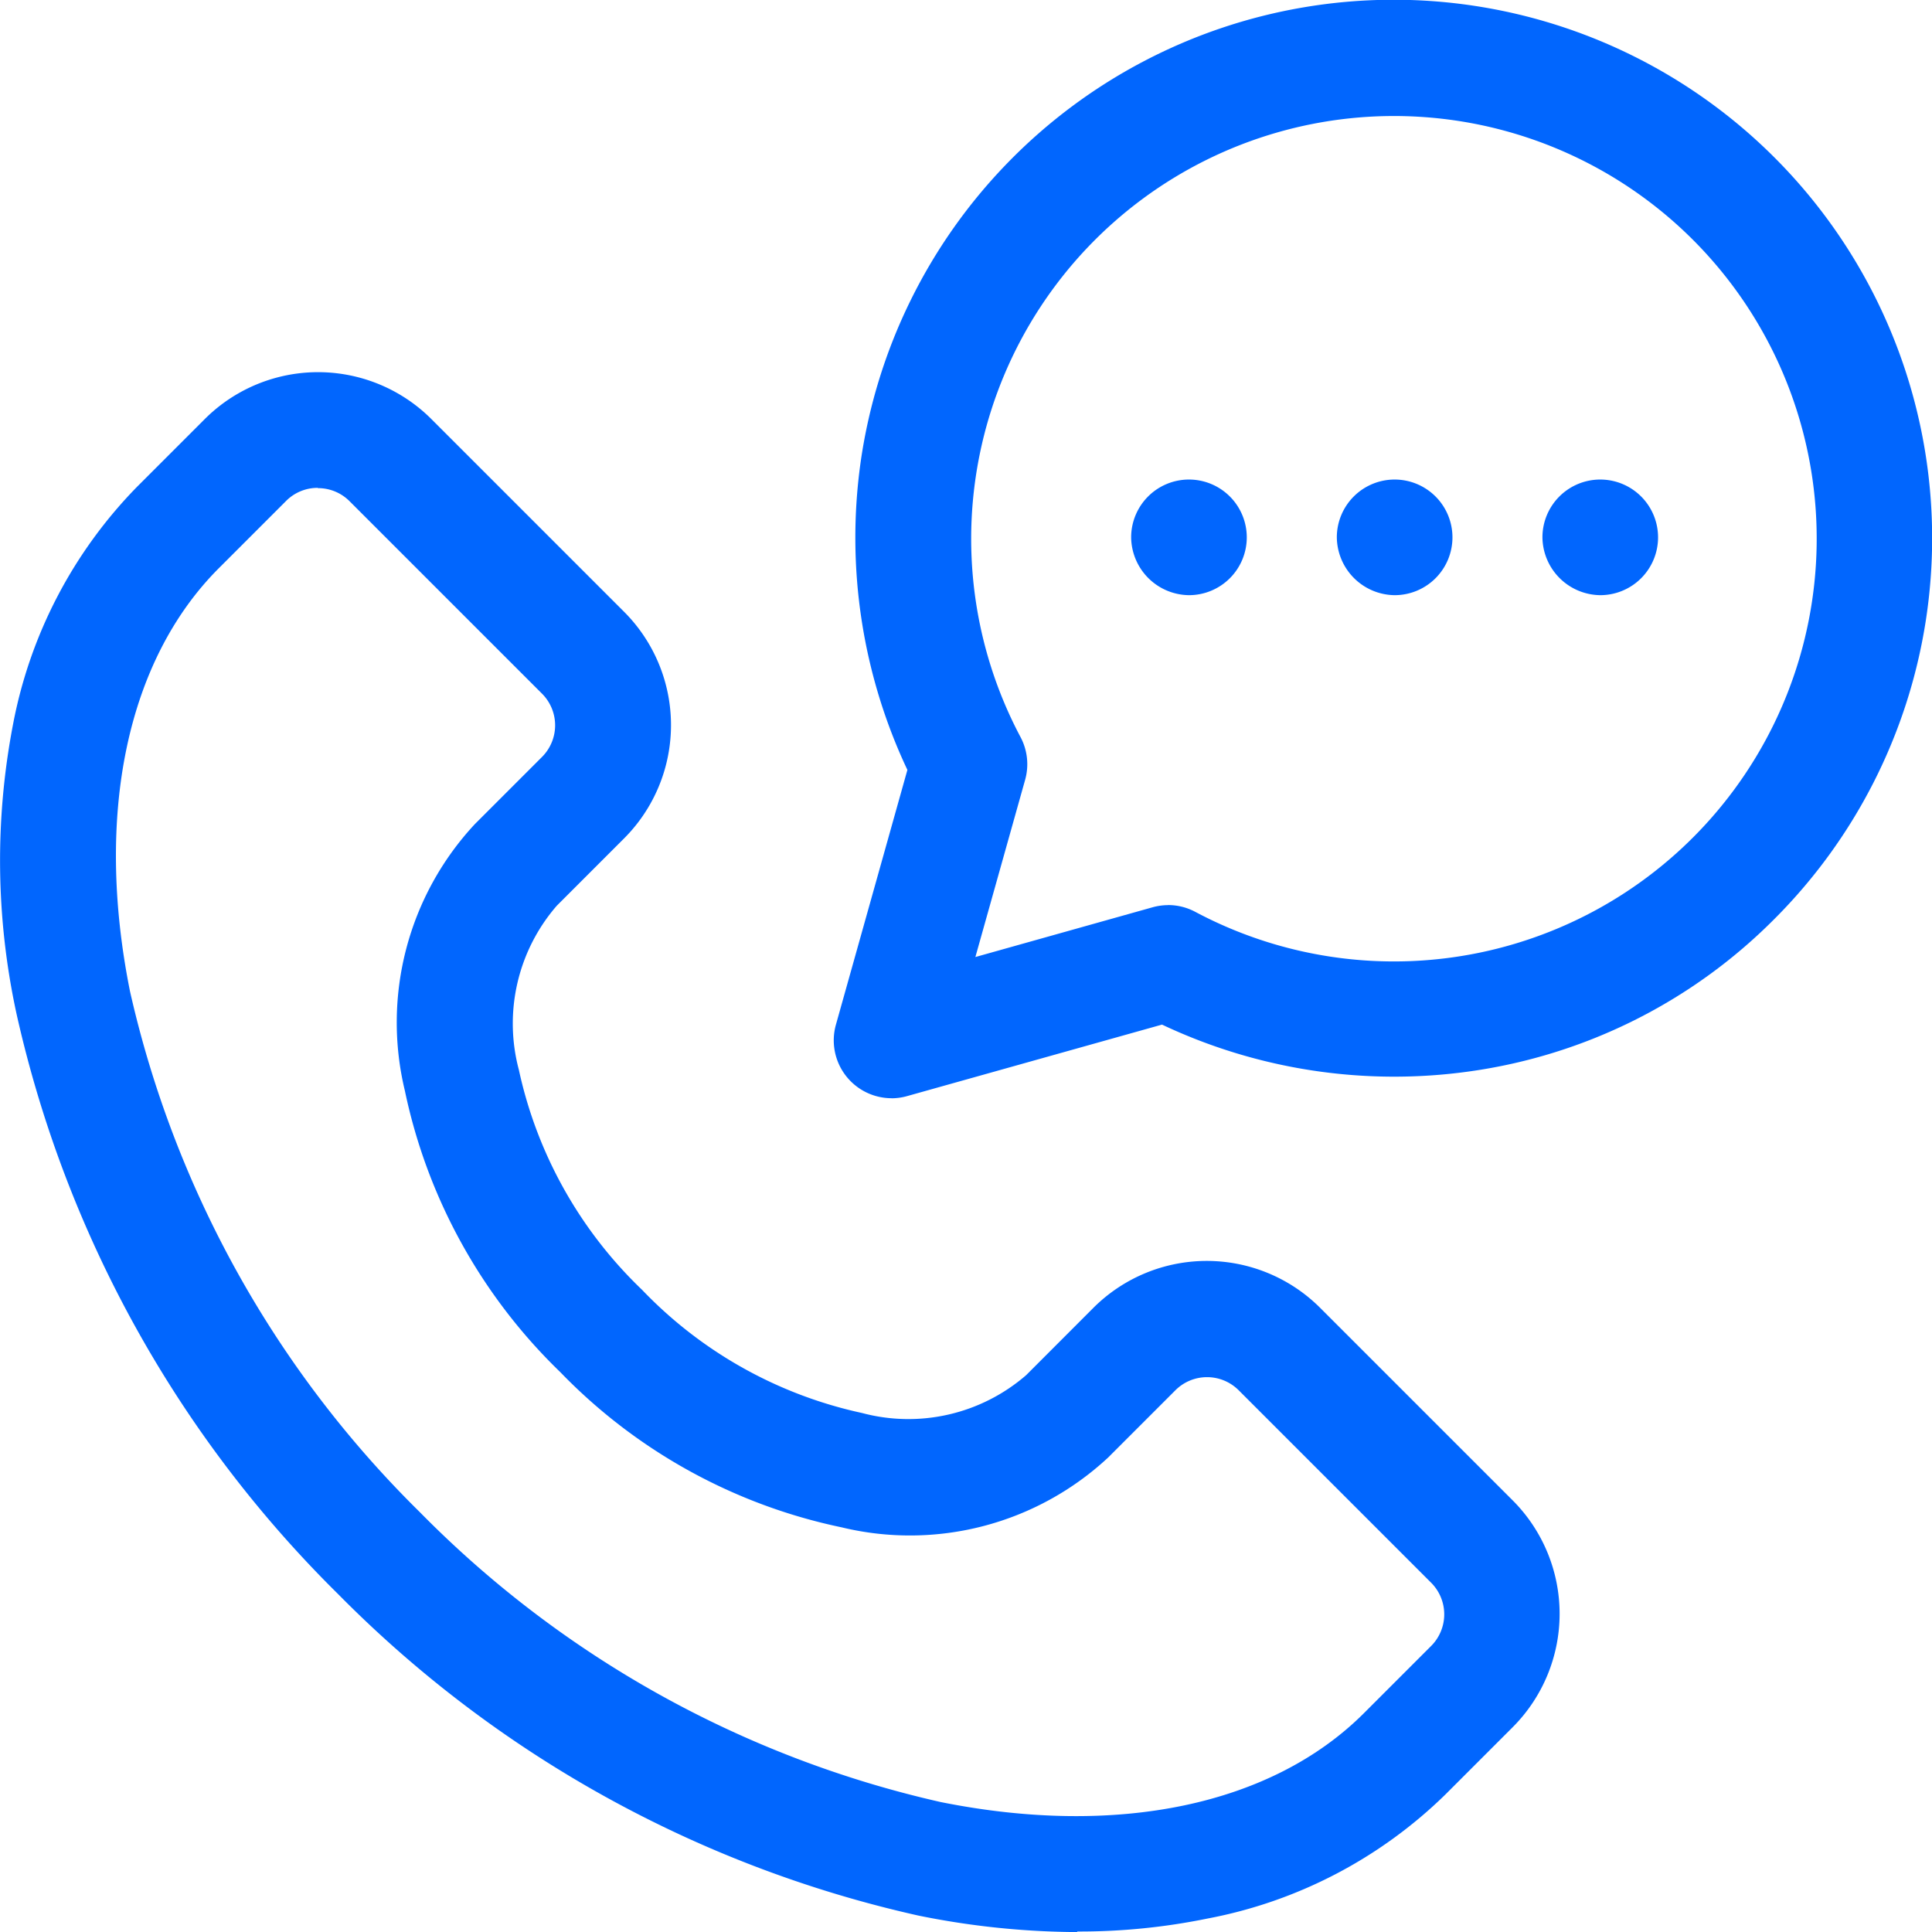
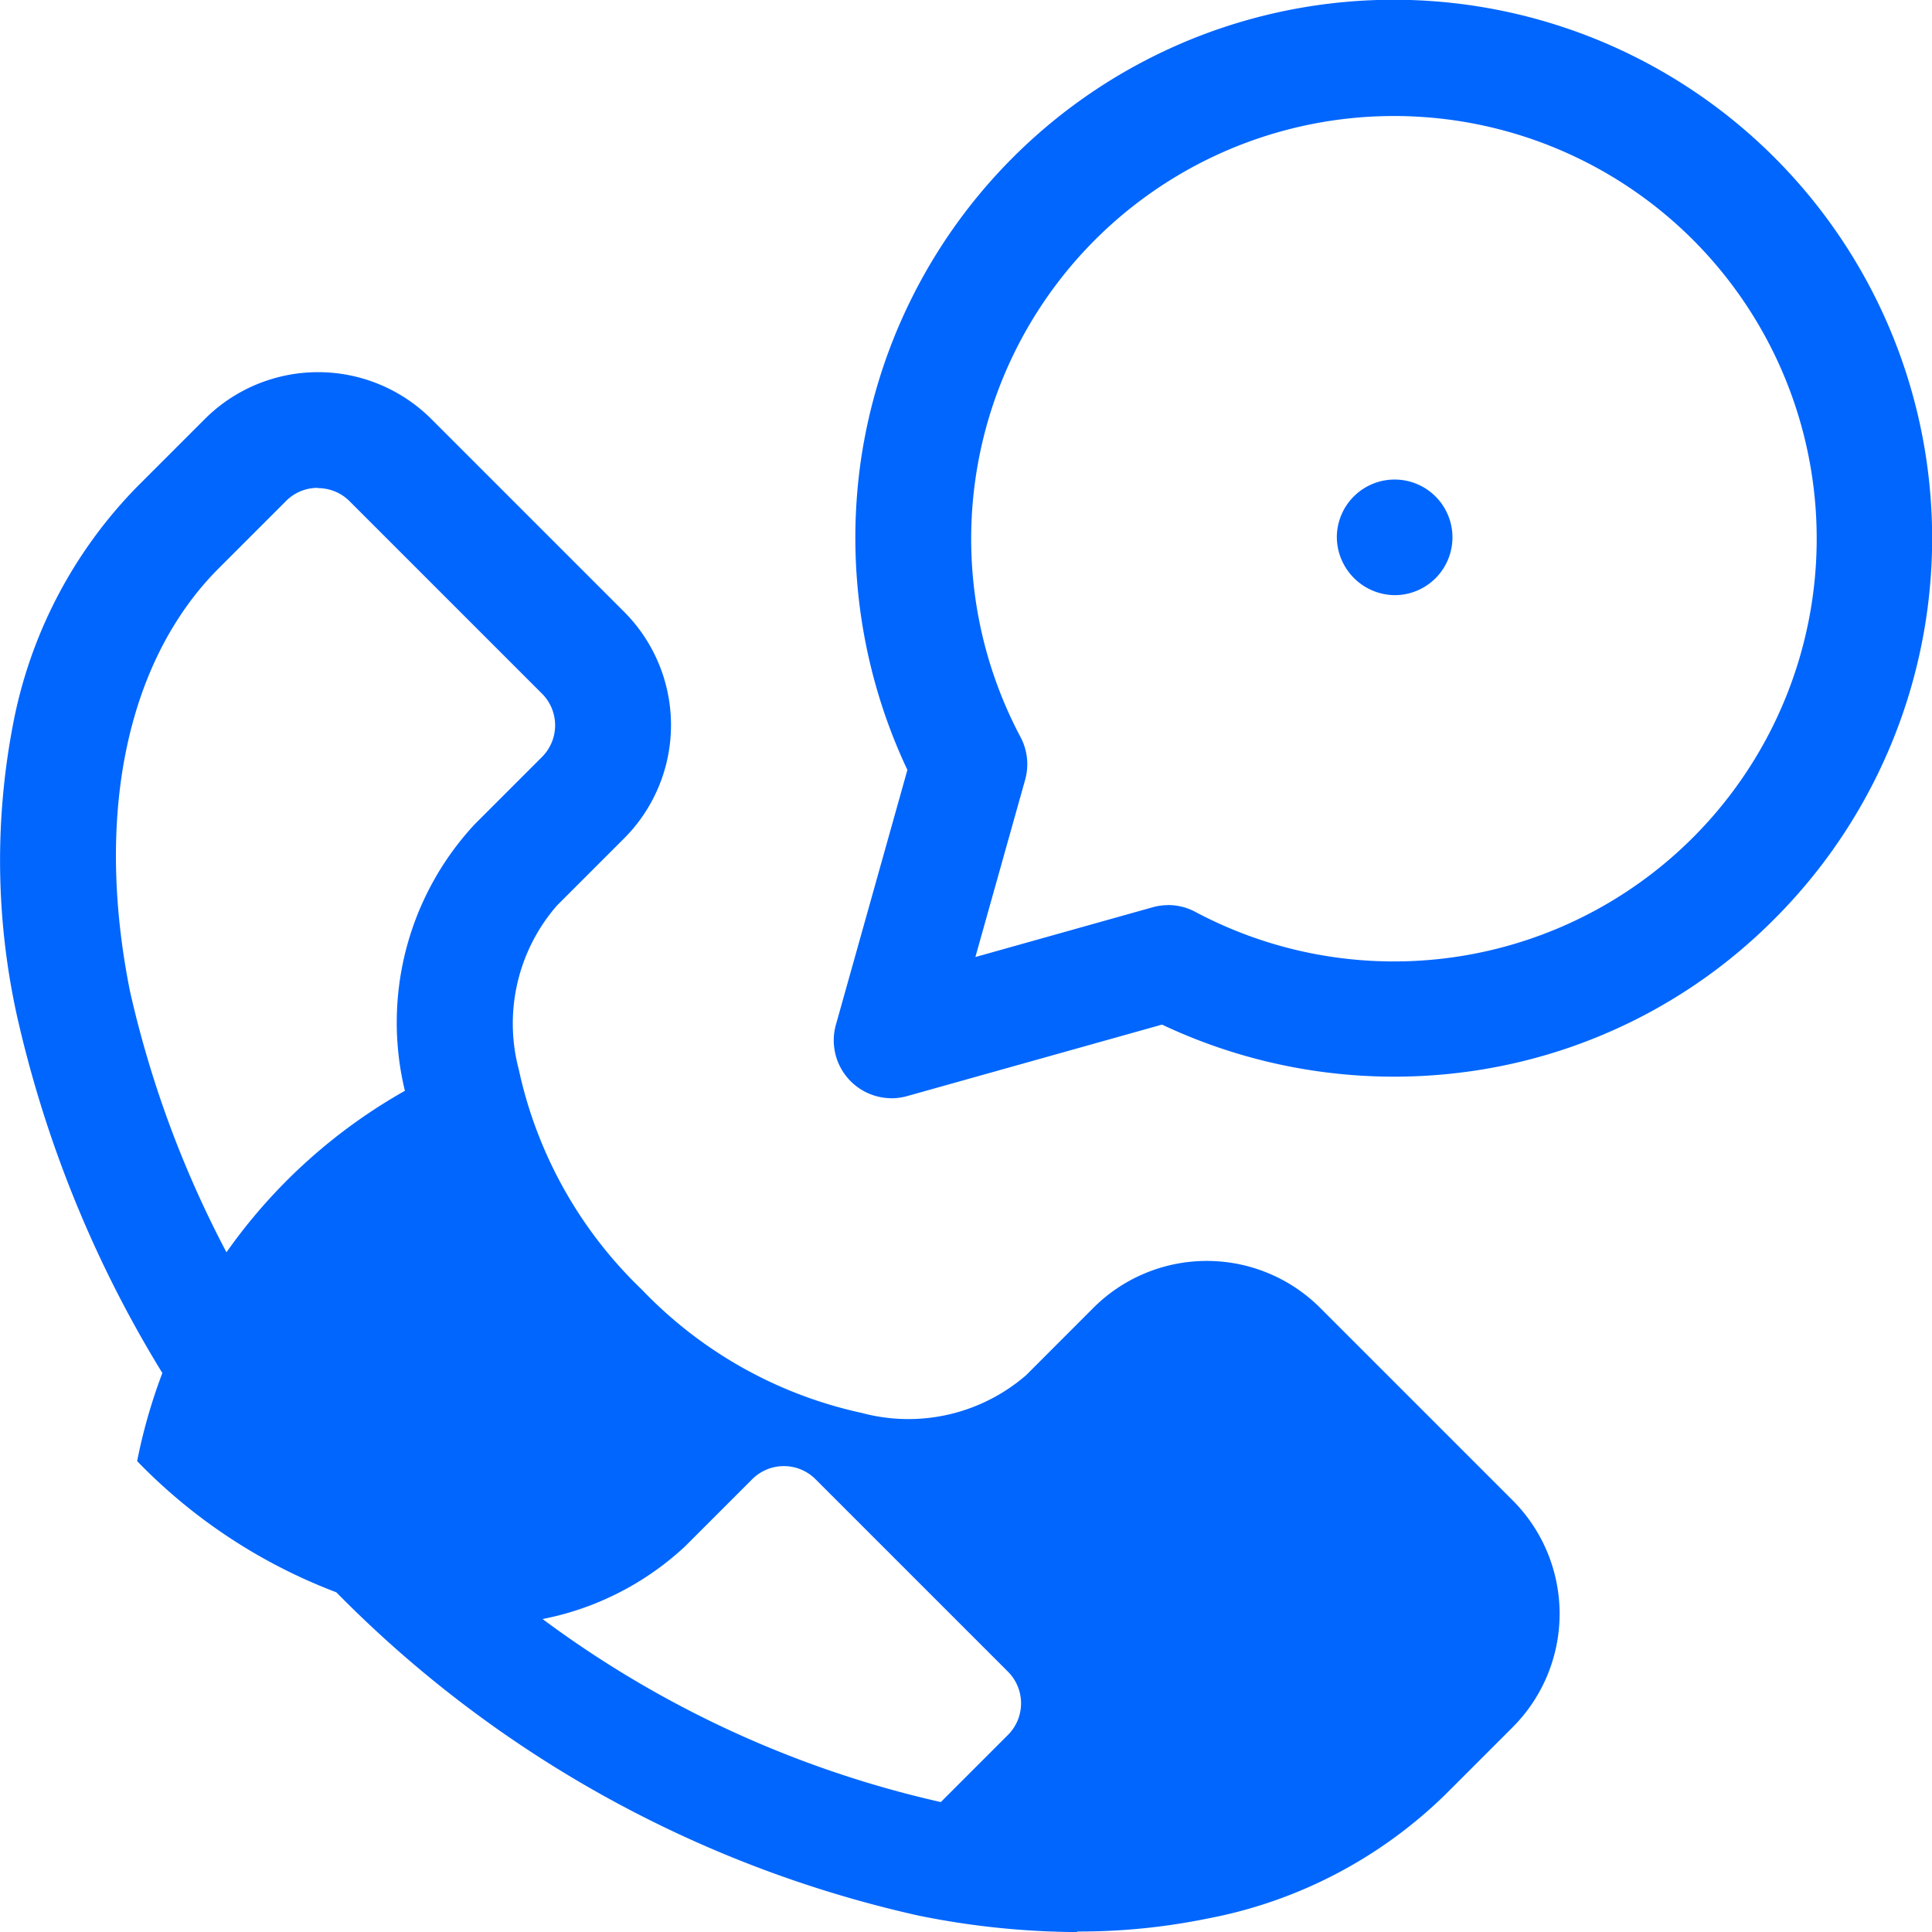
<svg xmlns="http://www.w3.org/2000/svg" id="tel" width="28.105" height="28.105" viewBox="0 0 28.105 28.105">
  <defs>
    <clipPath id="clip-path">
      <rect id="Rectangle_1251" data-name="Rectangle 1251" width="28.105" height="28.105" fill="#0166fe" />
    </clipPath>
  </defs>
  <g id="Groupe_812" data-name="Groupe 812" clip-path="url(#clip-path)">
-     <path id="Tracé_2882" data-name="Tracé 2882" d="M15.672,30.224a11.8,11.8,0,0,1-2.317-.241,17.107,17.107,0,0,1-8.438-4.677A17.106,17.106,0,0,1,.241,16.869a10.5,10.5,0,0,1-.052-4.211A6.729,6.729,0,0,1,2,9.193l.977-.977a2.332,2.332,0,0,1,3.3,0l2.8,2.8a2.332,2.332,0,0,1,0,3.3l-.977.977a2.615,2.615,0,0,0-.552,2.388,6.262,6.262,0,0,0,1.792,3.2,6.262,6.262,0,0,0,3.2,1.792,2.616,2.616,0,0,0,2.388-.551l.977-.978a2.334,2.334,0,0,1,3.3,0l2.8,2.8a2.335,2.335,0,0,1,0,3.3l-.977.977a6.736,6.736,0,0,1-3.466,1.807,9.272,9.272,0,0,1-1.893.188M4.622,9.215a.646.646,0,0,0-.46.19l-.977.977c-1.339,1.339-1.81,3.583-1.294,6.156a15.385,15.385,0,0,0,4.217,7.578,15.388,15.388,0,0,0,7.578,4.217c2.573.516,4.817.044,6.156-1.294l.977-.977a.651.651,0,0,0,0-.92l-2.8-2.8a.651.651,0,0,0-.92,0l-.977.977a4.231,4.231,0,0,1-3.88,1.017,7.95,7.95,0,0,1-4.091-2.257A7.956,7.956,0,0,1,5.89,17.986a4.233,4.233,0,0,1,1.018-3.88l.977-.977a.651.651,0,0,0,0-.92l-2.8-2.8a.646.646,0,0,0-.46-.19" transform="translate(0 -2.118)" fill="#0166fe" />
+     <path id="Tracé_2882" data-name="Tracé 2882" d="M15.672,30.224a11.8,11.8,0,0,1-2.317-.241,17.107,17.107,0,0,1-8.438-4.677A17.106,17.106,0,0,1,.241,16.869a10.5,10.5,0,0,1-.052-4.211A6.729,6.729,0,0,1,2,9.193l.977-.977a2.332,2.332,0,0,1,3.3,0l2.8,2.8a2.332,2.332,0,0,1,0,3.3l-.977.977a2.615,2.615,0,0,0-.552,2.388,6.262,6.262,0,0,0,1.792,3.2,6.262,6.262,0,0,0,3.2,1.792,2.616,2.616,0,0,0,2.388-.551l.977-.978a2.334,2.334,0,0,1,3.3,0l2.8,2.8a2.335,2.335,0,0,1,0,3.3l-.977.977a6.736,6.736,0,0,1-3.466,1.807,9.272,9.272,0,0,1-1.893.188M4.622,9.215a.646.646,0,0,0-.46.19l-.977.977c-1.339,1.339-1.81,3.583-1.294,6.156a15.385,15.385,0,0,0,4.217,7.578,15.388,15.388,0,0,0,7.578,4.217l.977-.977a.651.651,0,0,0,0-.92l-2.8-2.8a.651.651,0,0,0-.92,0l-.977.977a4.231,4.231,0,0,1-3.88,1.017,7.95,7.95,0,0,1-4.091-2.257A7.956,7.956,0,0,1,5.89,17.986a4.233,4.233,0,0,1,1.018-3.88l.977-.977a.651.651,0,0,0,0-.92l-2.8-2.8a.646.646,0,0,0-.46-.19" transform="translate(0 -2.118)" fill="#0166fe" />
    <path id="Tracé_2883" data-name="Tracé 2883" d="M17.717,15.976a.842.842,0,0,1-.81-1.069l1.04-3.707a7.913,7.913,0,0,1-.681-4.473A7.833,7.833,0,1,1,30.558,13.37a7.764,7.764,0,0,1-4.434,2.216,7.906,7.906,0,0,1-4.473-.681l-3.708,1.04a.845.845,0,0,1-.227.032m4.021-2.811a.841.841,0,0,1,.4.1,6.15,6.15,0,0,0,7.235-9.78,6.151,6.151,0,0,0-9.78,7.235.841.841,0,0,1,.068.622l-.724,2.579,2.579-.724a.844.844,0,0,1,.227-.031" transform="translate(-4.747 0)" fill="#0166fe" />
-     <path id="Tracé_2884" data-name="Tracé 2884" d="M23.737,11.388a.841.841,0,1,0-.842-.842.851.851,0,0,0,.842.842" transform="translate(-6.44 -2.73)" fill="#0166fe" />
    <path id="Tracé_2885" data-name="Tracé 2885" d="M27.9,11.388a.841.841,0,1,0-.842-.842.851.851,0,0,0,.842.842" transform="translate(-7.611 -2.73)" fill="#0166fe" />
-     <path id="Tracé_2886" data-name="Tracé 2886" d="M32.061,11.388a.841.841,0,1,0-.842-.842.851.851,0,0,0,.842.842" transform="translate(-8.781 -2.73)" fill="#0166fe" />
  </g>
</svg>